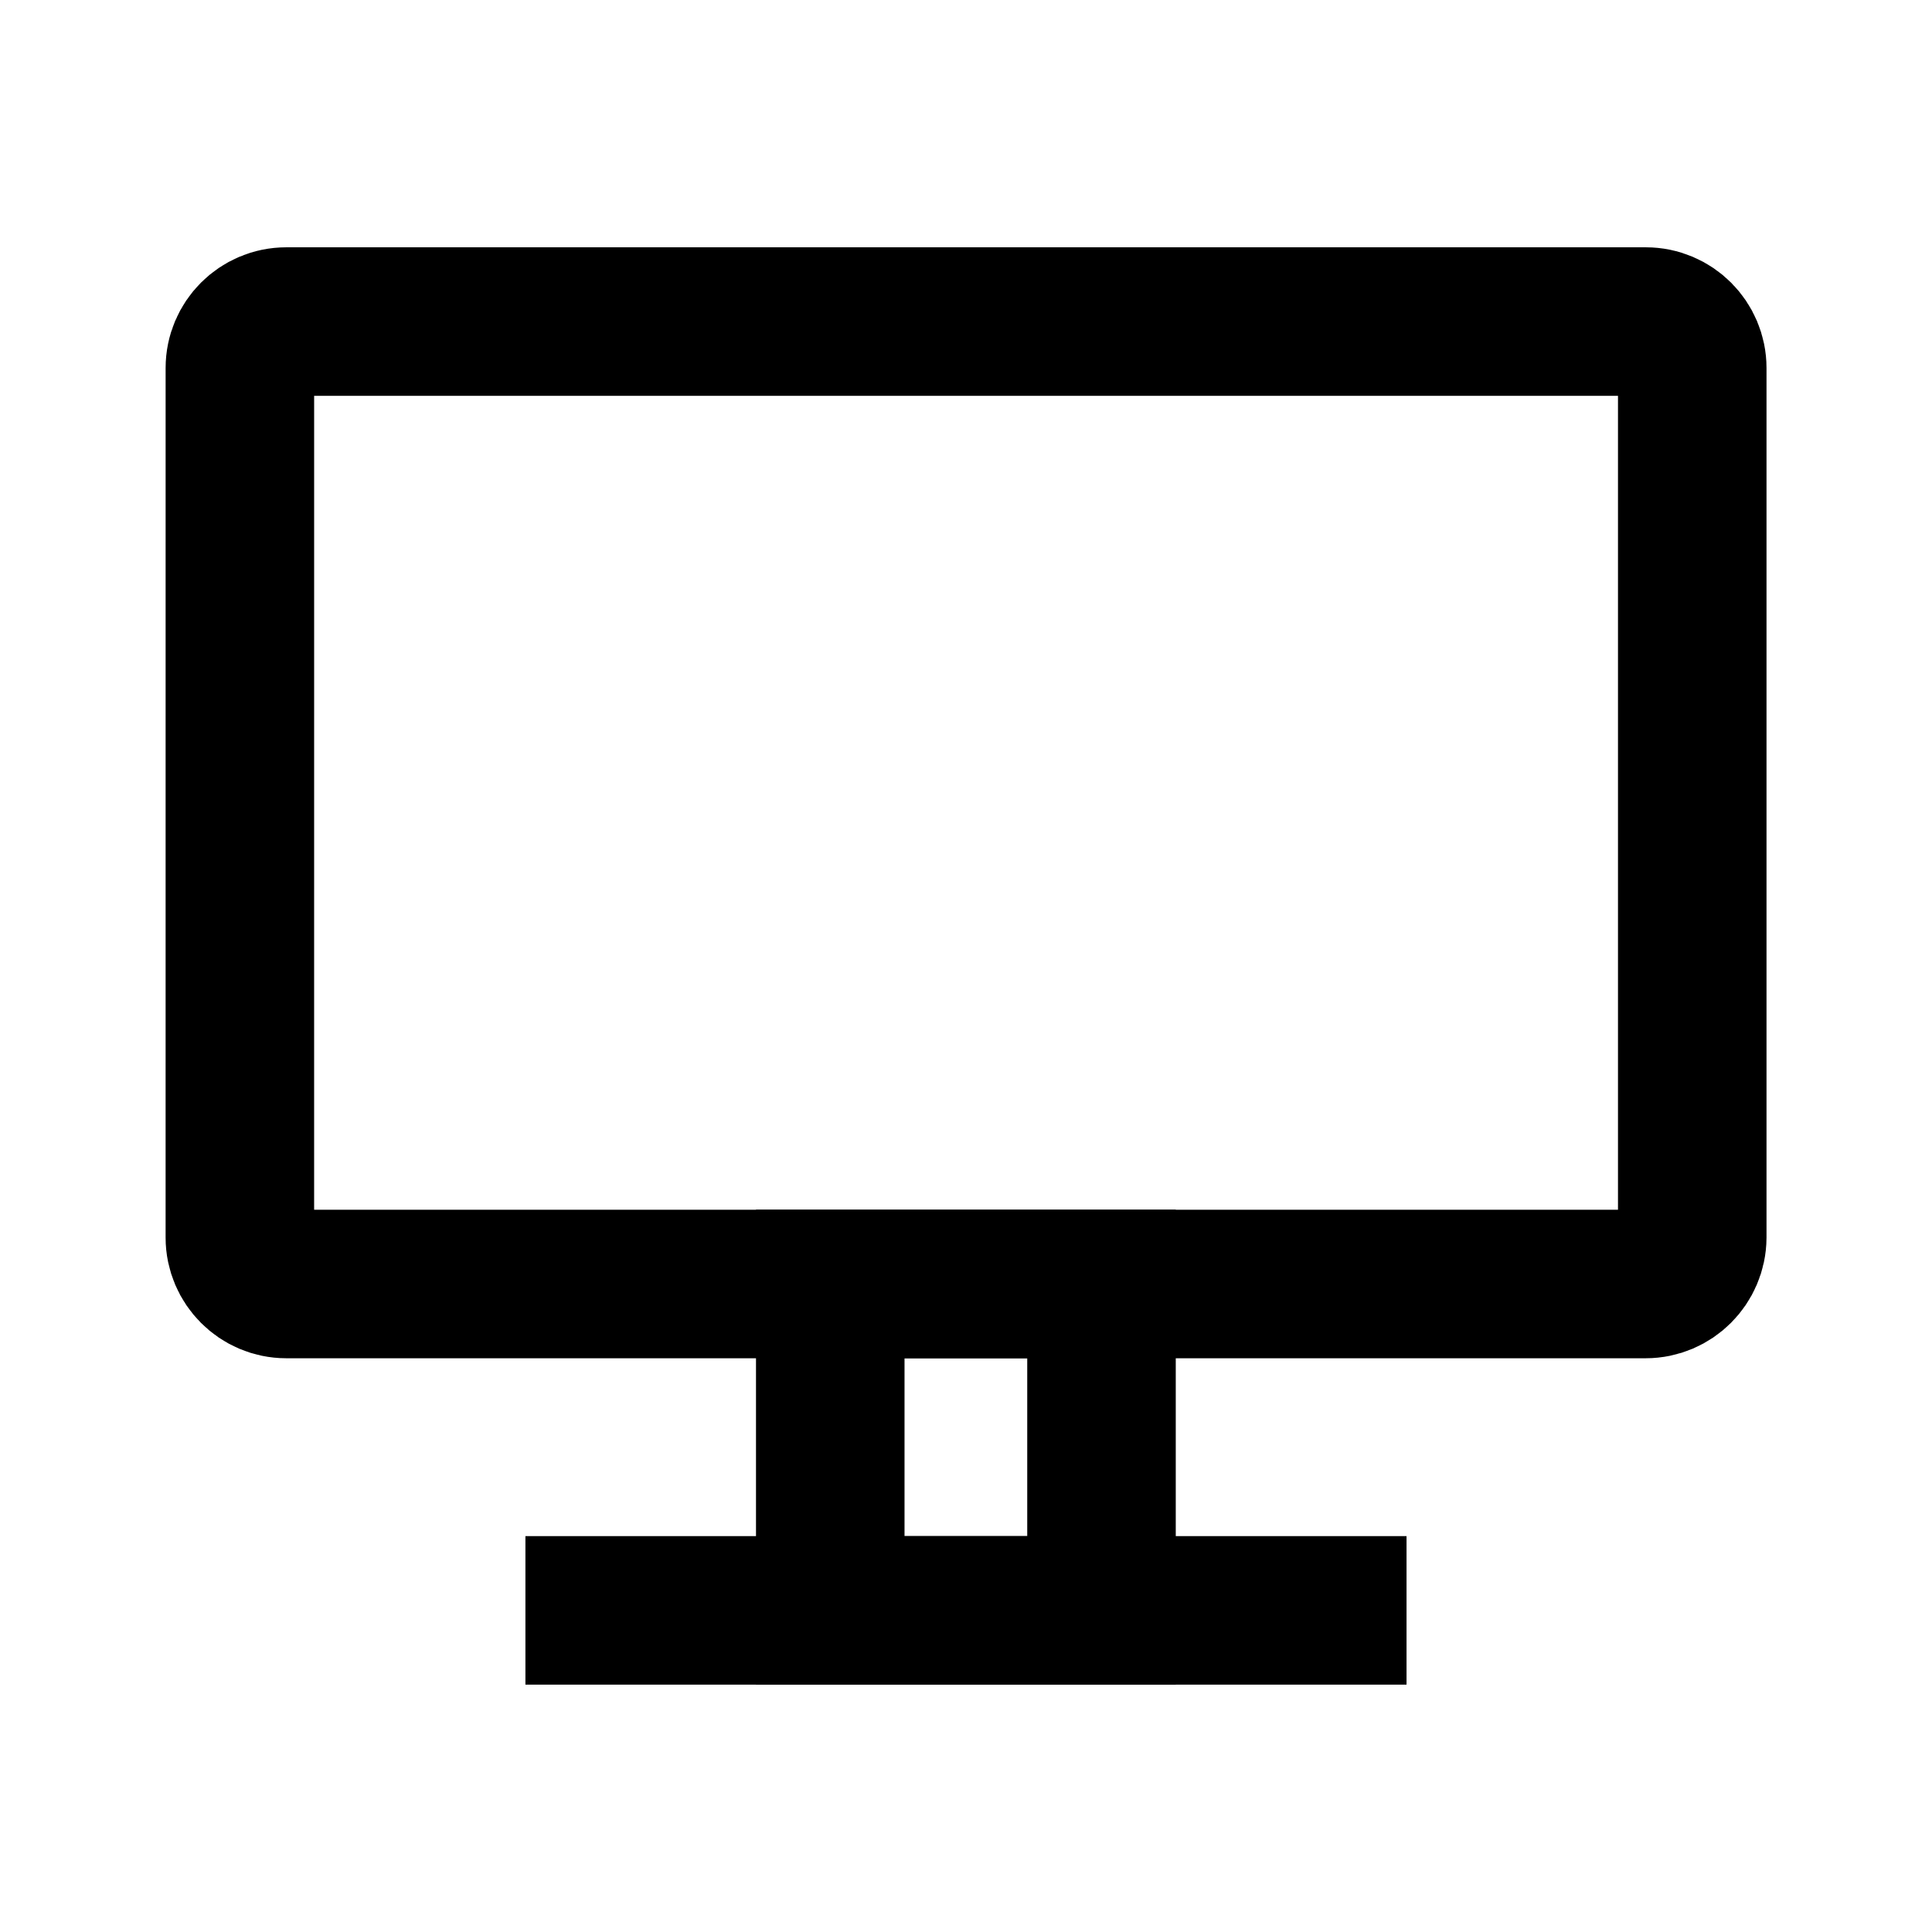
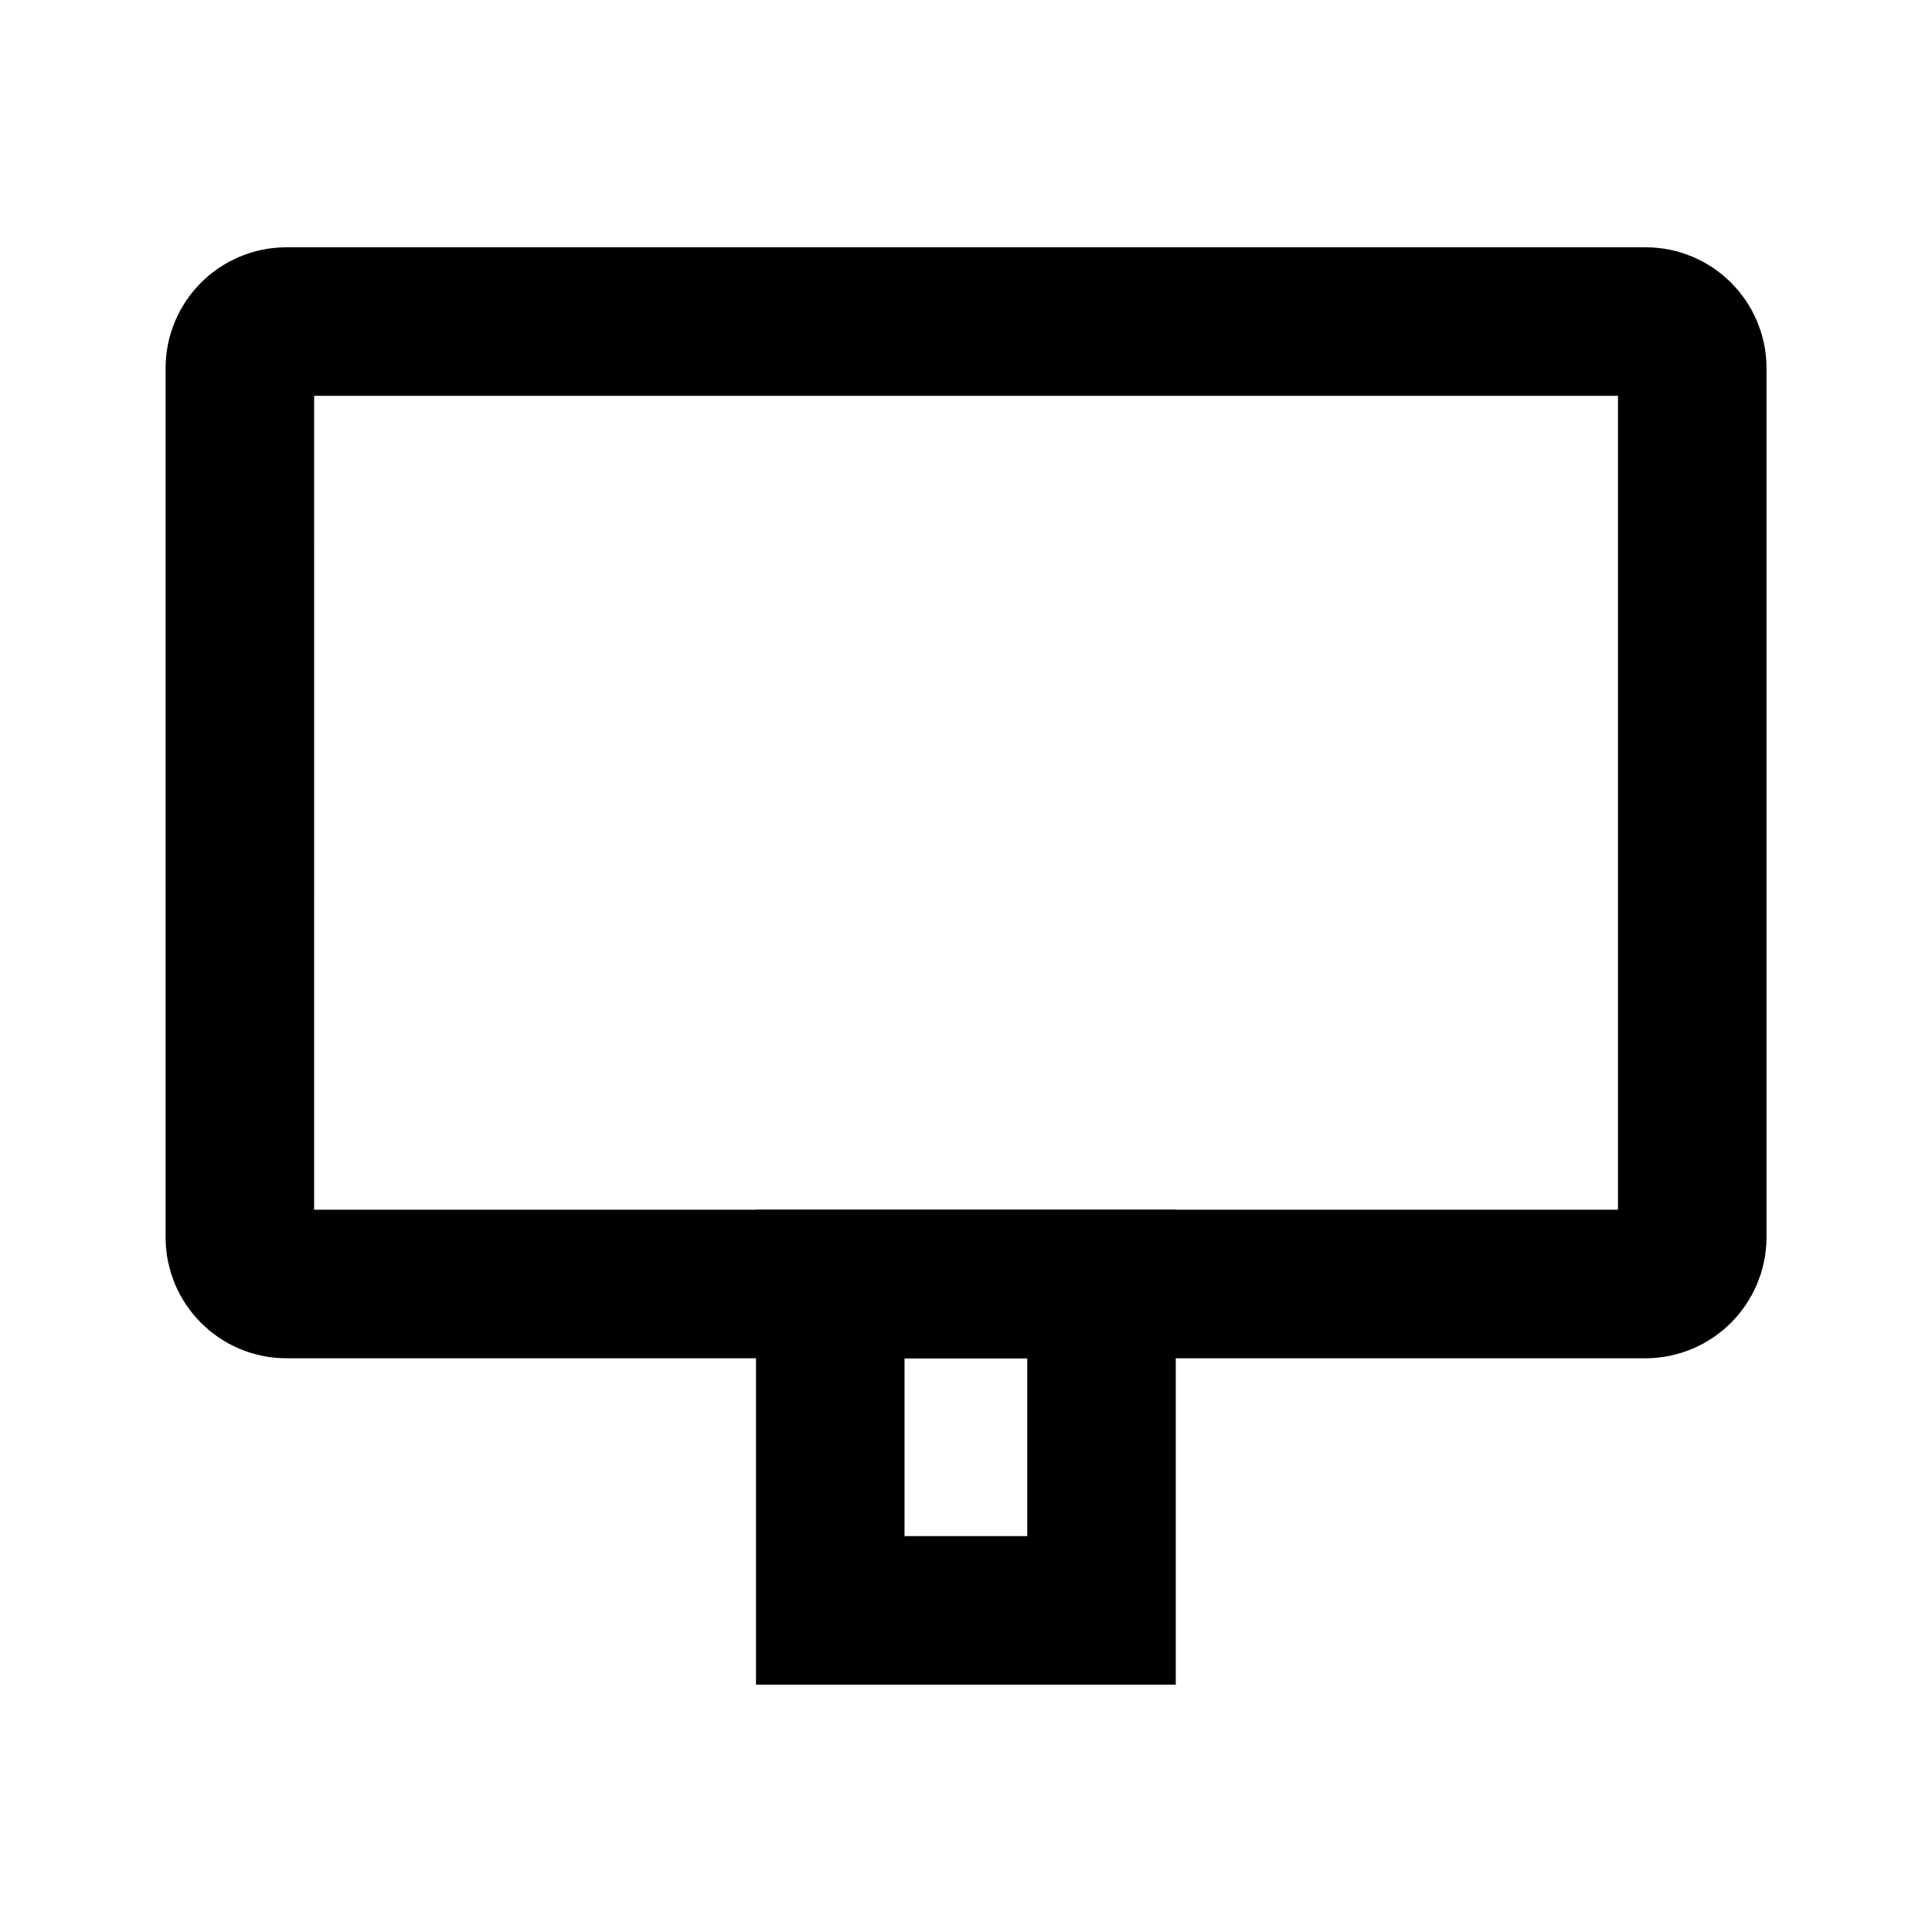
<svg xmlns="http://www.w3.org/2000/svg" width="800px" height="800px" version="1.1" viewBox="144 144 512 512">
  <defs>
    <clipPath id="a">
      <path d="m148.09 148.09h503.81v503.81h-503.81z" />
    </clipPath>
  </defs>
  <g clip-path="url(#a)">
    <path transform="matrix(.492 0 0 .492 148.09 148.09)" d="m878.1 683.3h-732.21c-13.799 0-25.002-11.298-25.002-25.002l0.008-468.4c0-13.799 11.203-25.002 25.002-25.002h732.3c13.799 0 25.002 11.298 25.002 25.002v468.4c-0.103 13.704-11.306 25.002-25.105 25.002z" fill="none" stroke="#000000" stroke-miterlimit="10" stroke-width="80" />
  </g>
  <path transform="matrix(.492 0 0 .492 148.09 148.09)" d="m438.9 683.3h146.1v175.8h-146.1z" fill="none" stroke="#000000" stroke-miterlimit="10" stroke-width="80" />
-   <path transform="matrix(.492 0 0 .492 148.09 148.09)" d="m274.7 859.1h474.6" fill="none" stroke="#000000" stroke-miterlimit="10" stroke-width="80" />
</svg>